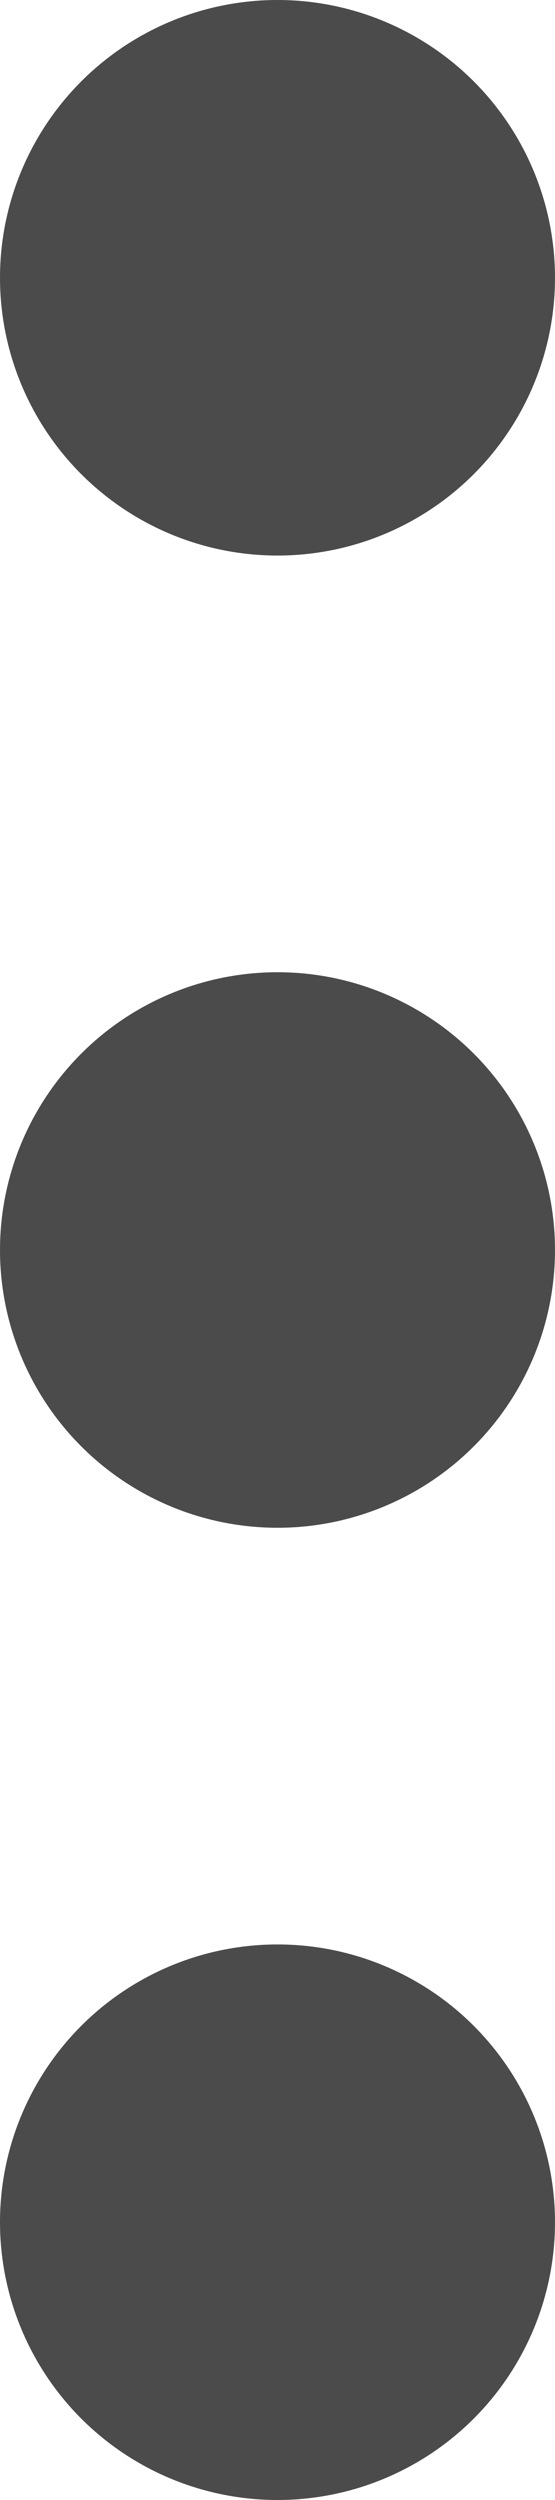
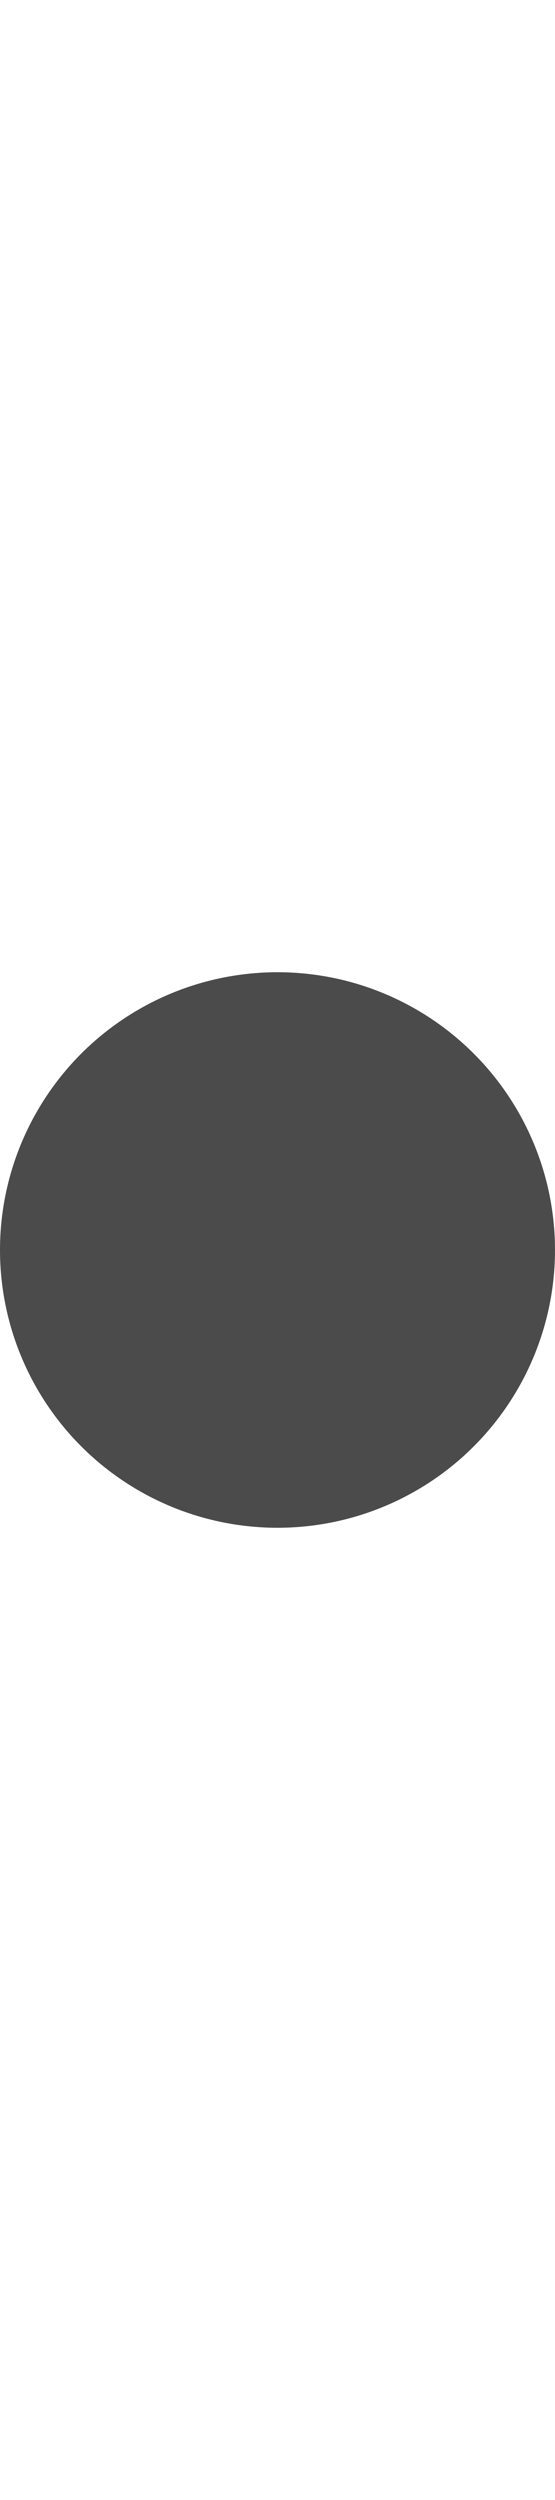
<svg xmlns="http://www.w3.org/2000/svg" width="4" height="18" viewBox="0 0 4 18">
  <g id="options" transform="translate(0)">
-     <circle id="Ellipse_41" data-name="Ellipse 41" cx="2" cy="2" r="2" transform="translate(0)" fill="#4b4b4b" />
    <circle id="Ellipse_42" data-name="Ellipse 42" cx="2" cy="2" r="2" transform="translate(0 7)" fill="#4b4b4b" />
-     <circle id="Ellipse_43" data-name="Ellipse 43" cx="2" cy="2" r="2" transform="translate(0 14)" fill="#4b4b4b" />
  </g>
</svg>